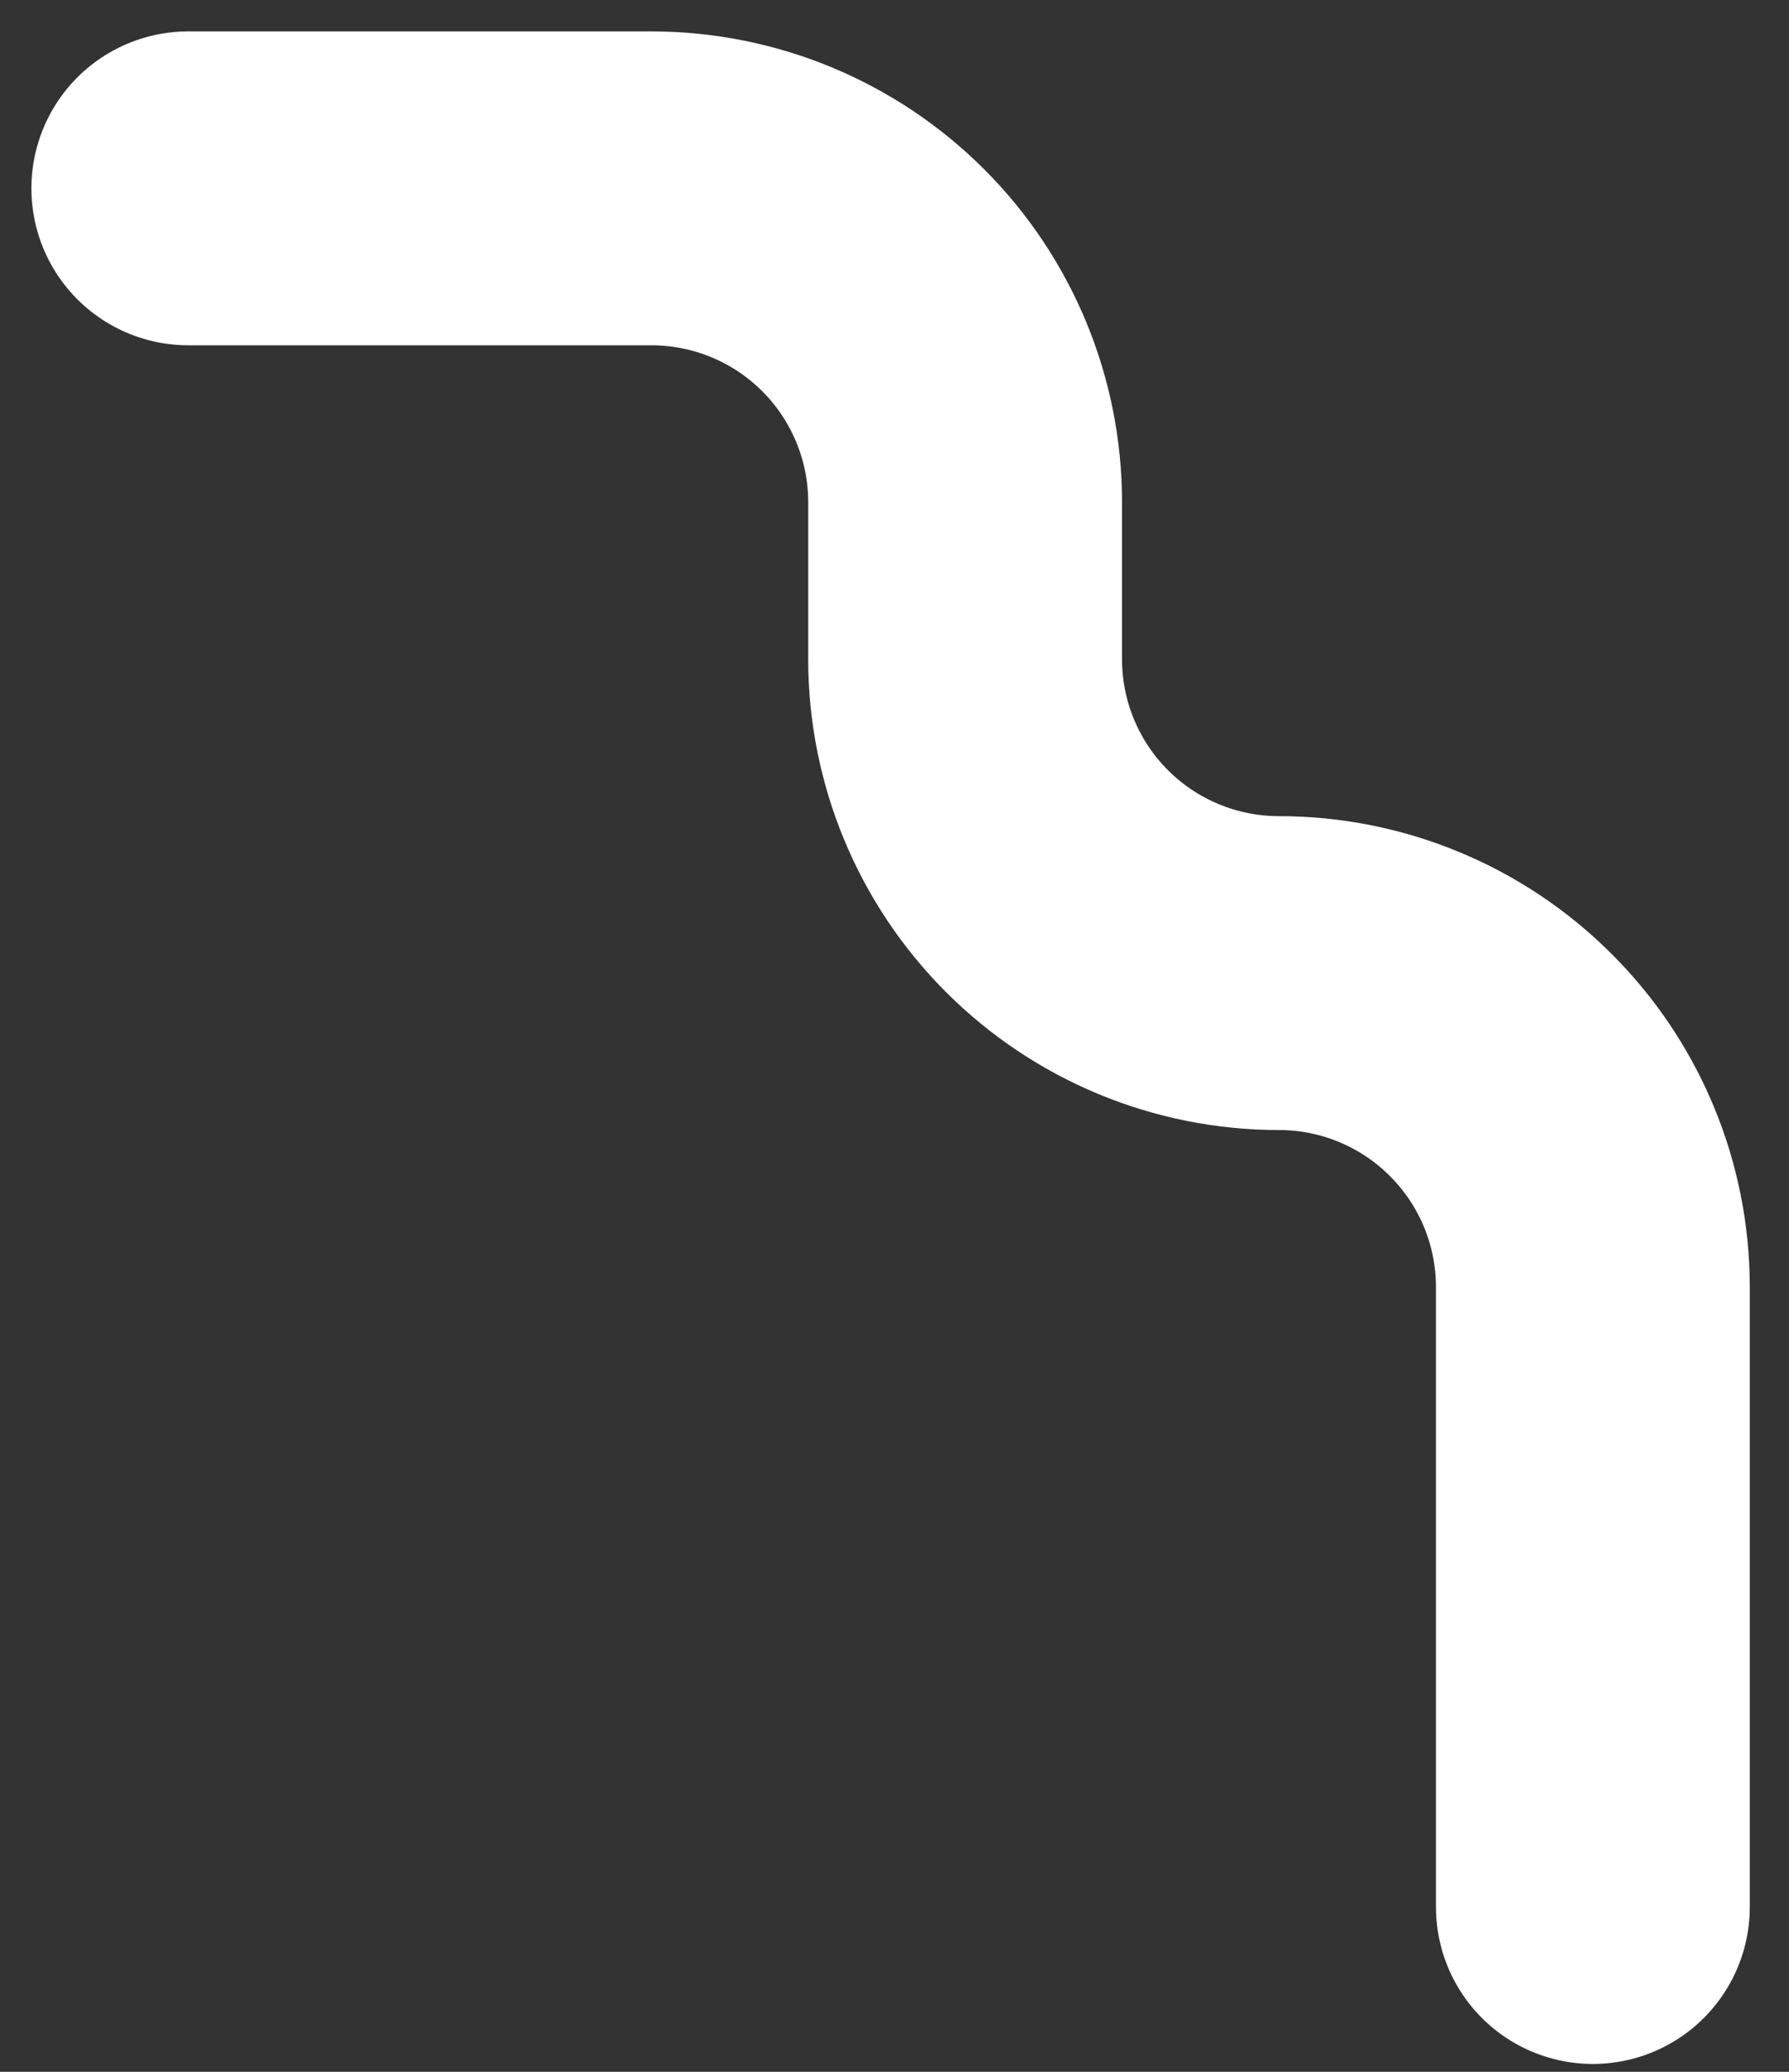
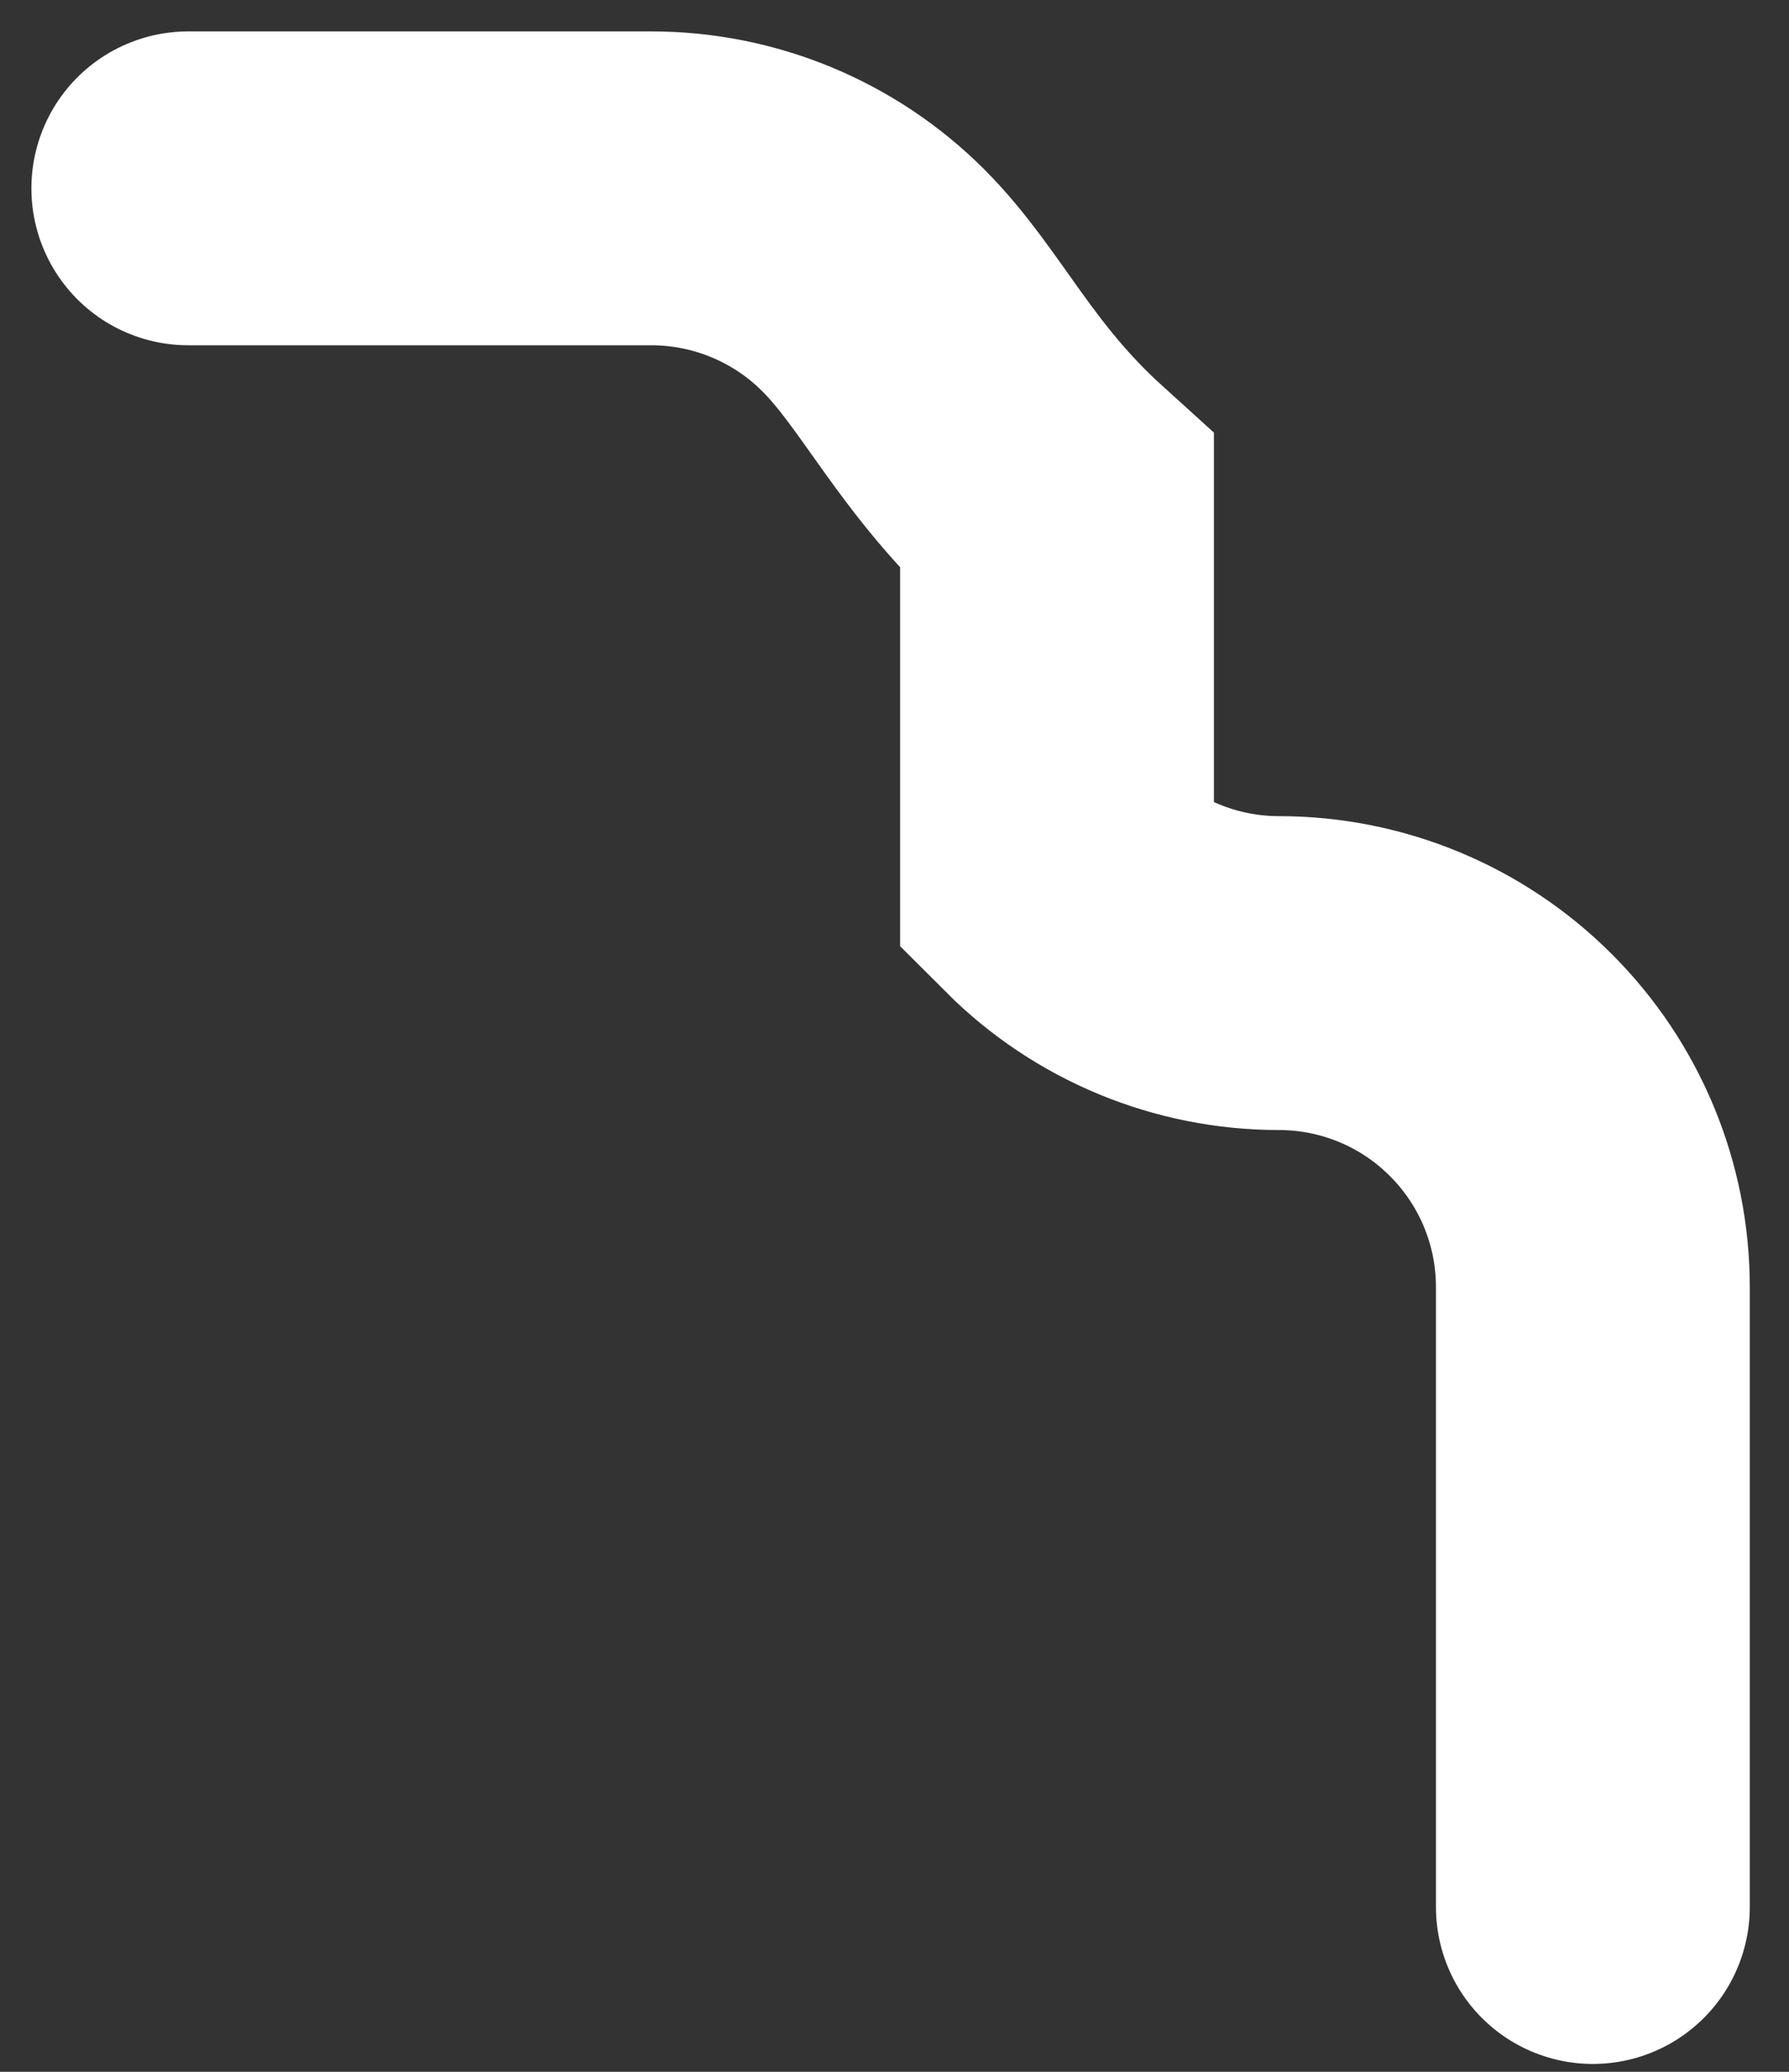
<svg xmlns="http://www.w3.org/2000/svg" fill="none" height="100%" overflow="visible" preserveAspectRatio="none" style="display: block;" viewBox="0 0 19 22" width="100%">
  <rect x="0" y="0" width="19" height="22" fill="#333333" stroke="none" />
-   <path d="M16.917 20.25V13.667C16.917 12.783 16.566 11.935 15.94 11.31C15.315 10.684 14.467 10.333 13.583 10.333C12.699 10.333 11.851 9.982 11.226 9.357C10.601 8.732 10.25 7.884 10.25 7V5.333C10.25 4.449 9.899 3.601 9.274 2.976C8.649 2.351 7.801 2 6.917 2H2" id="Vector" stroke="white" stroke-linecap="round" stroke-width="3.333" />
+   <path d="M16.917 20.25V13.667C16.917 12.783 16.566 11.935 15.94 11.31C15.315 10.684 14.467 10.333 13.583 10.333C12.699 10.333 11.851 9.982 11.226 9.357V5.333C10.25 4.449 9.899 3.601 9.274 2.976C8.649 2.351 7.801 2 6.917 2H2" id="Vector" stroke="white" stroke-linecap="round" stroke-width="3.333" />
</svg>